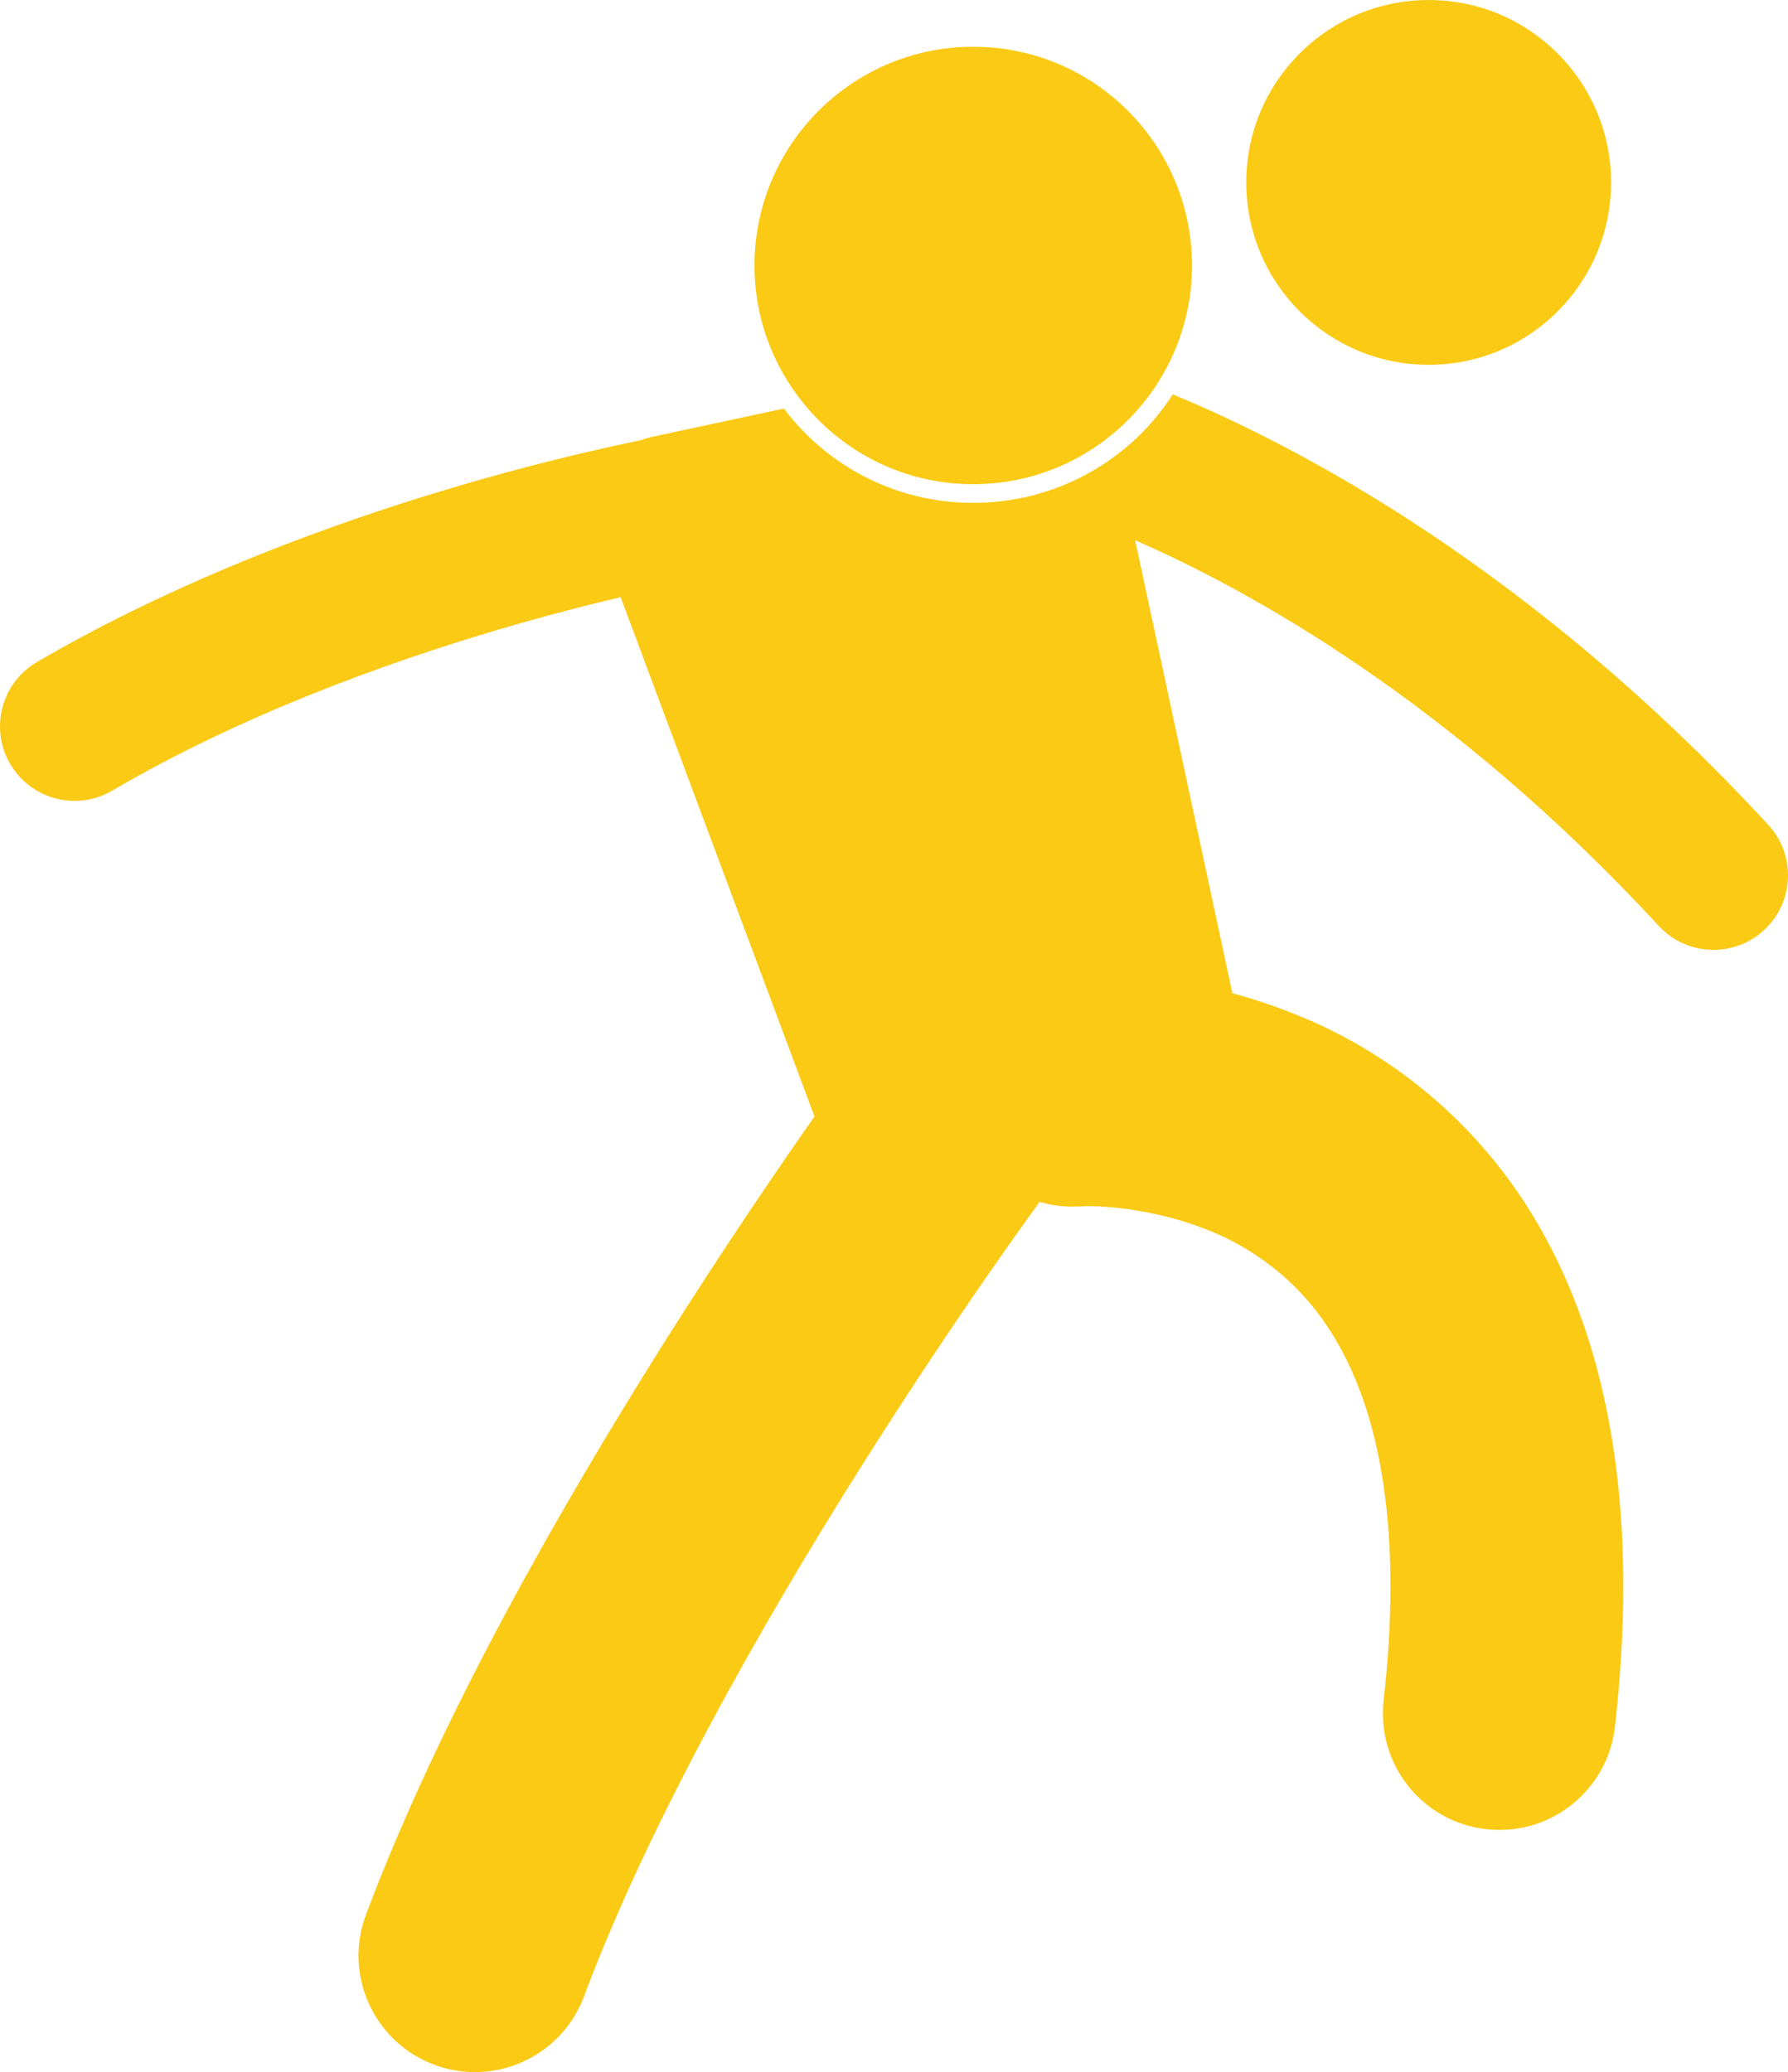
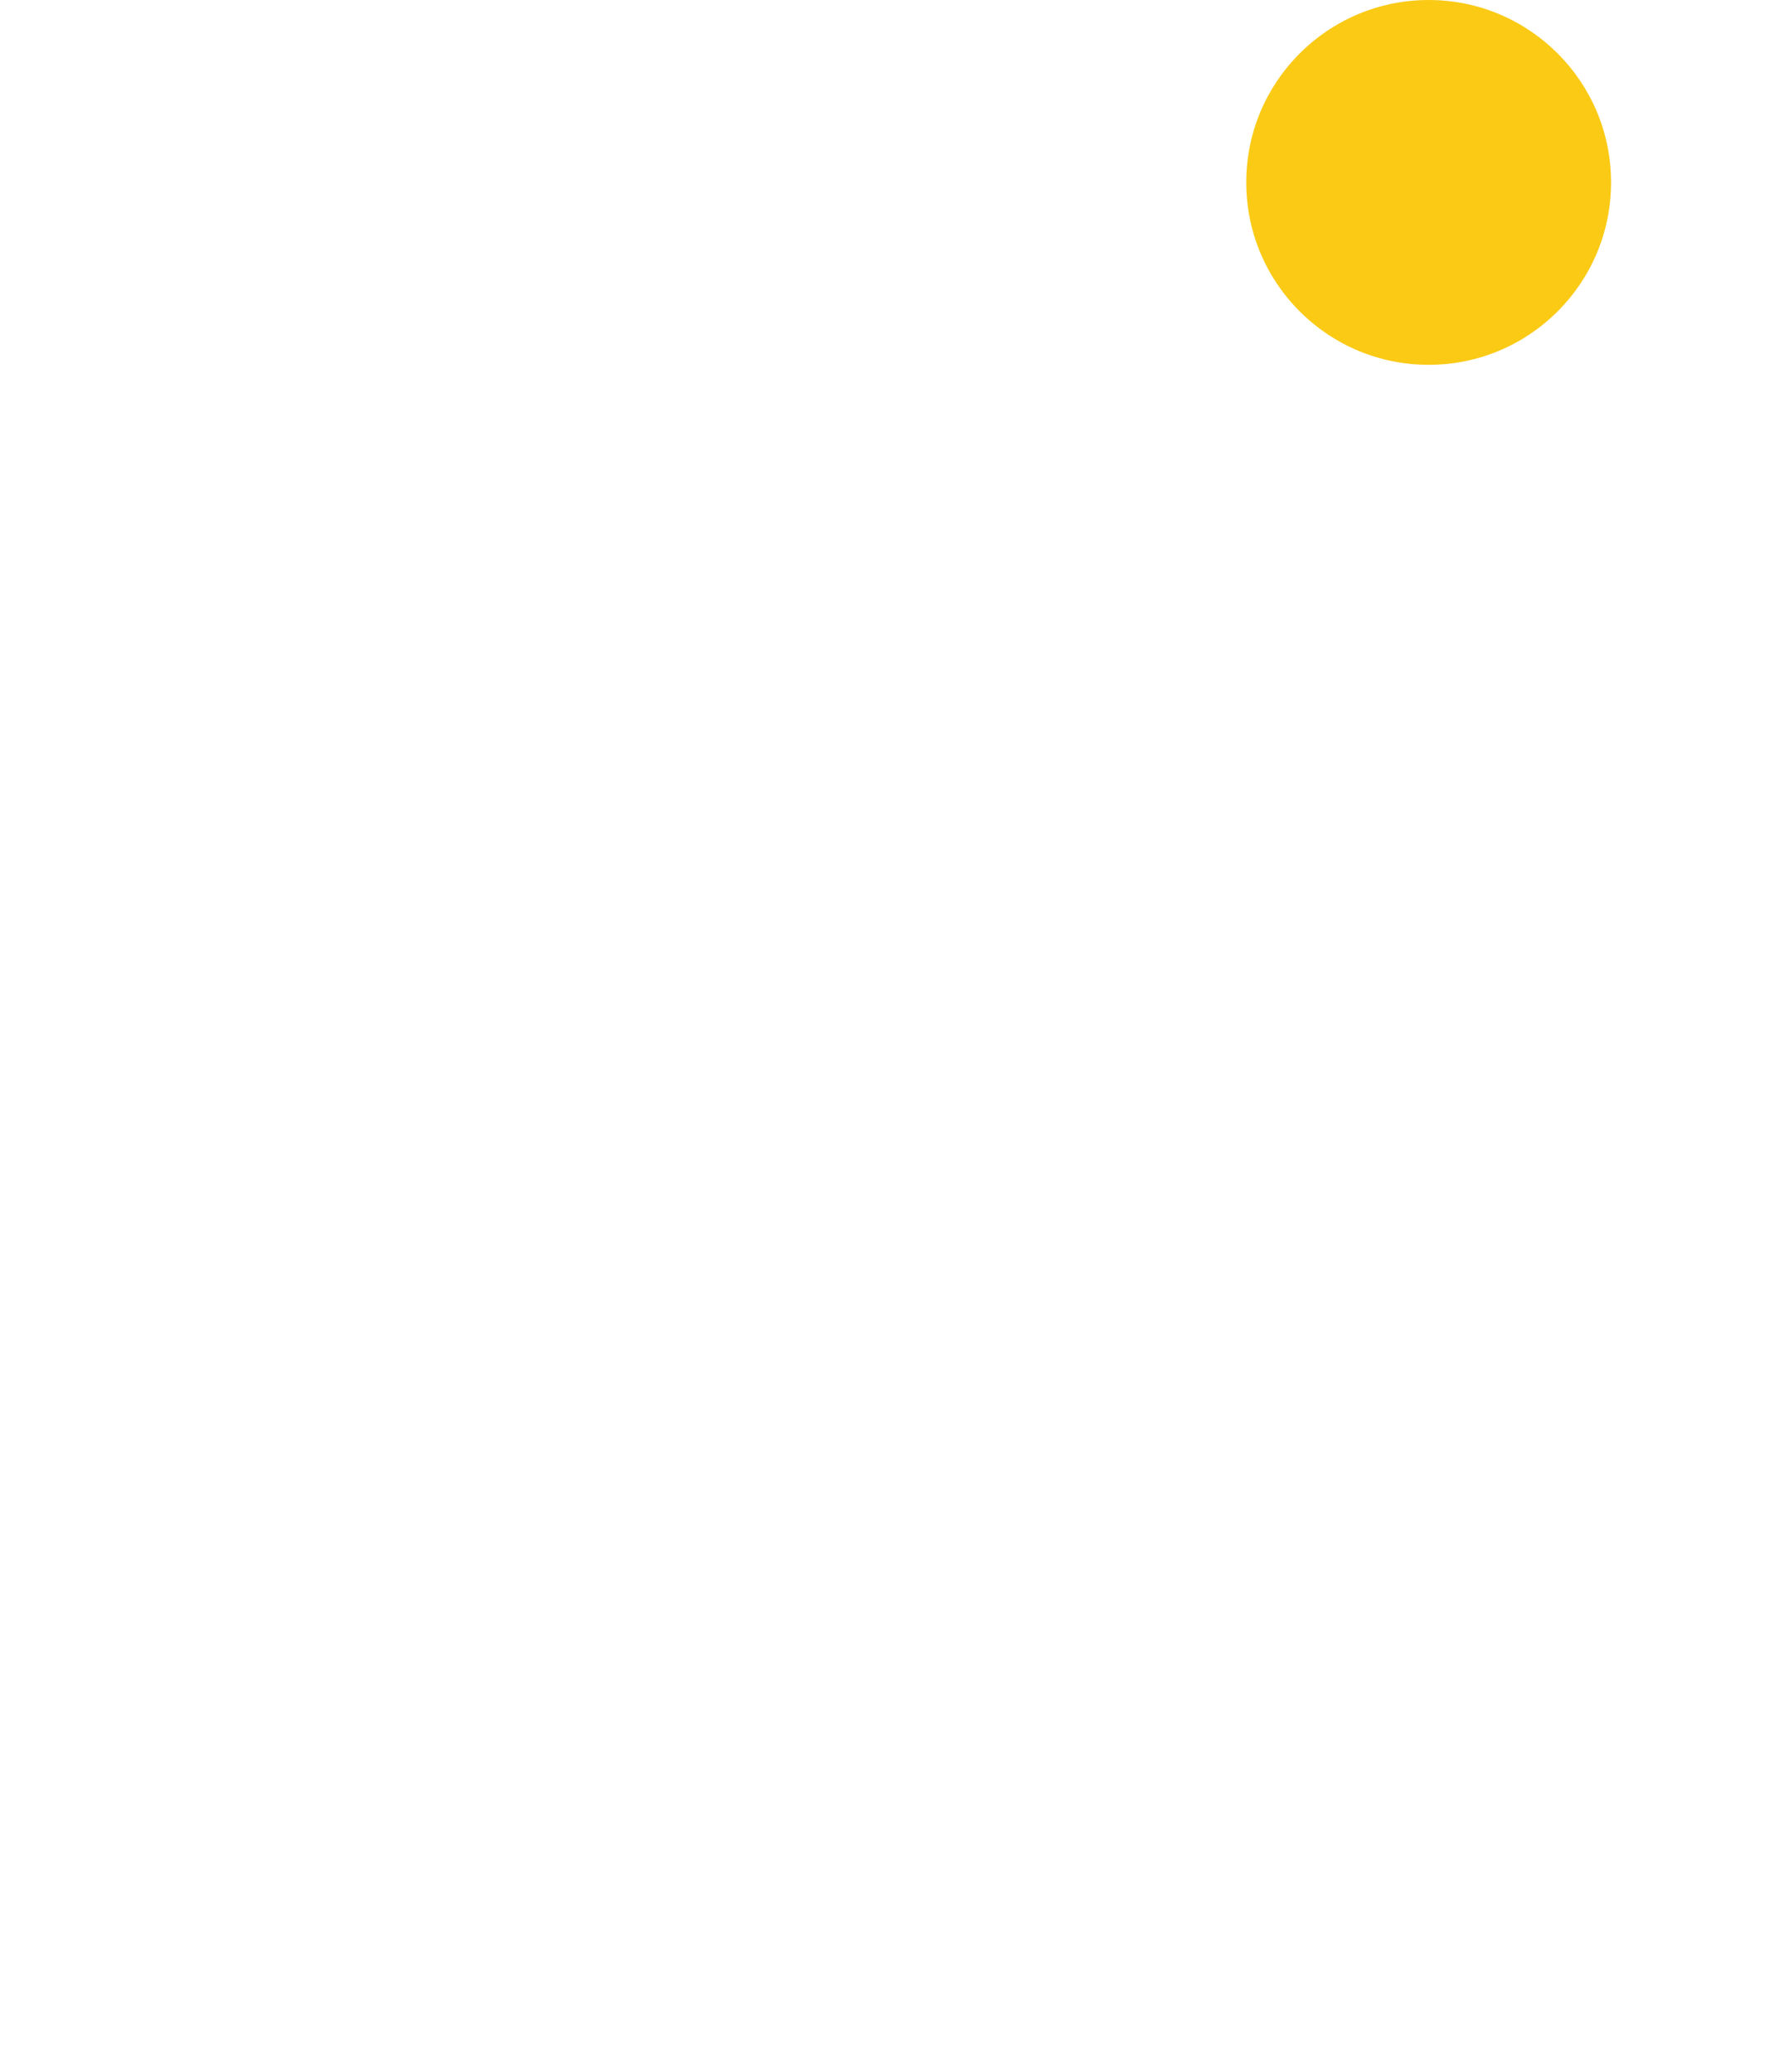
<svg xmlns="http://www.w3.org/2000/svg" enable-background="new 0 0 192.002 222.503" viewBox="0 0 192.002 222.503" id="FootballPlayer">
-   <path d="M125.935,42.346c-1.606,2.494-3.632,4.695-6.01,6.493c-2.894,2.187-6.287,3.788-10.038,4.593   c-0.087,0.019-0.175,0.031-0.262,0.048c-1.816,0.371-3.683,0.546-5.553,0.516c-6.808-0.118-13.161-2.879-17.893-7.776   c-0.721-0.747-1.385-1.534-2.003-2.348l-14.181,3.044c-0.401,0.086-0.783,0.209-1.156,0.35c-8.539,1.741-38.687,8.54-64.884,23.831   C0.145,73.332-1.136,78.233,1.1,82.046C2.589,84.585,5.263,86,8.009,86c1.375,0,2.767-0.354,4.038-1.099   c13.643-8.01,29.276-13.69,41.405-17.27c5.175-1.532,9.707-2.686,13.195-3.506l20.816,55.769   c-3.654,5.201-9.582,13.854-16.242,24.424c-10.948,17.423-23.864,39.863-31.925,61.292c-2.425,6.462,0.851,13.668,7.315,16.093   c1.446,0.543,2.93,0.8,4.388,0.8c5.062,0,9.825-3.096,11.708-8.114c6.938-18.574,19.196-40.15,29.67-56.747   c5.237-8.315,10.027-15.428,13.494-20.436c1.732-2.504,3.134-4.483,4.095-5.825c0.479-0.672,0.851-1.184,1.096-1.523   c0.247-0.341,0.354-0.486,0.354-0.486c0.076-0.102,0.137-0.212,0.209-0.316c1.395,0.407,2.878,0.591,4.411,0.48   c0.105-0.005,0.33-0.012,0.671-0.012c2.718-0.061,11.63,0.67,18.556,5.526c3.52,2.435,6.764,5.738,9.412,11.114   c2.618,5.381,4.629,13.039,4.635,24.163c0,3.709-0.226,7.792-0.73,12.274c-0.773,6.859,4.163,13.048,11.022,13.821   c0.474,0.053,0.946,0.079,1.412,0.079c6.28,0,11.689-4.718,12.409-11.104c0.599-5.336,0.887-10.349,0.887-15.071   c0.006-14.136-2.602-25.768-7.164-35.119c-6.81-14.109-18.021-22.26-27.841-26.203c-2.415-0.983-4.751-1.75-6.967-2.352   l-10.443-48.64c12.409,5.417,34.034,17.363,56.228,41.411c1.576,1.709,3.725,2.574,5.879,2.575c1.941,0,3.886-0.702,5.425-2.122   c3.248-2.997,3.449-8.058,0.455-11.305C164.522,61.108,139.641,48.013,125.935,42.346z" fill="#faca15" class="color000000 svgShape" />
-   <path d="M104.109,51.995c1.11,0.019,2.202-0.044,3.274-0.175c4.546-0.554,8.699-2.41,12.068-5.19   c1.759-1.452,3.303-3.154,4.578-5.055c2.433-3.626,3.889-7.969,3.97-12.66c0.223-12.971-10.11-23.668-23.079-23.892   c-12.971-0.225-23.669,10.11-23.895,23.079c-0.1,5.801,1.916,11.143,5.33,15.3C90.576,48.543,96.937,51.872,104.109,51.995z" fill="#faca15" class="color000000 svgShape" />
  <circle cx="153.415" cy="19.588" r="19.587" fill="#faca15" class="color000000 svgShape" />
</svg>